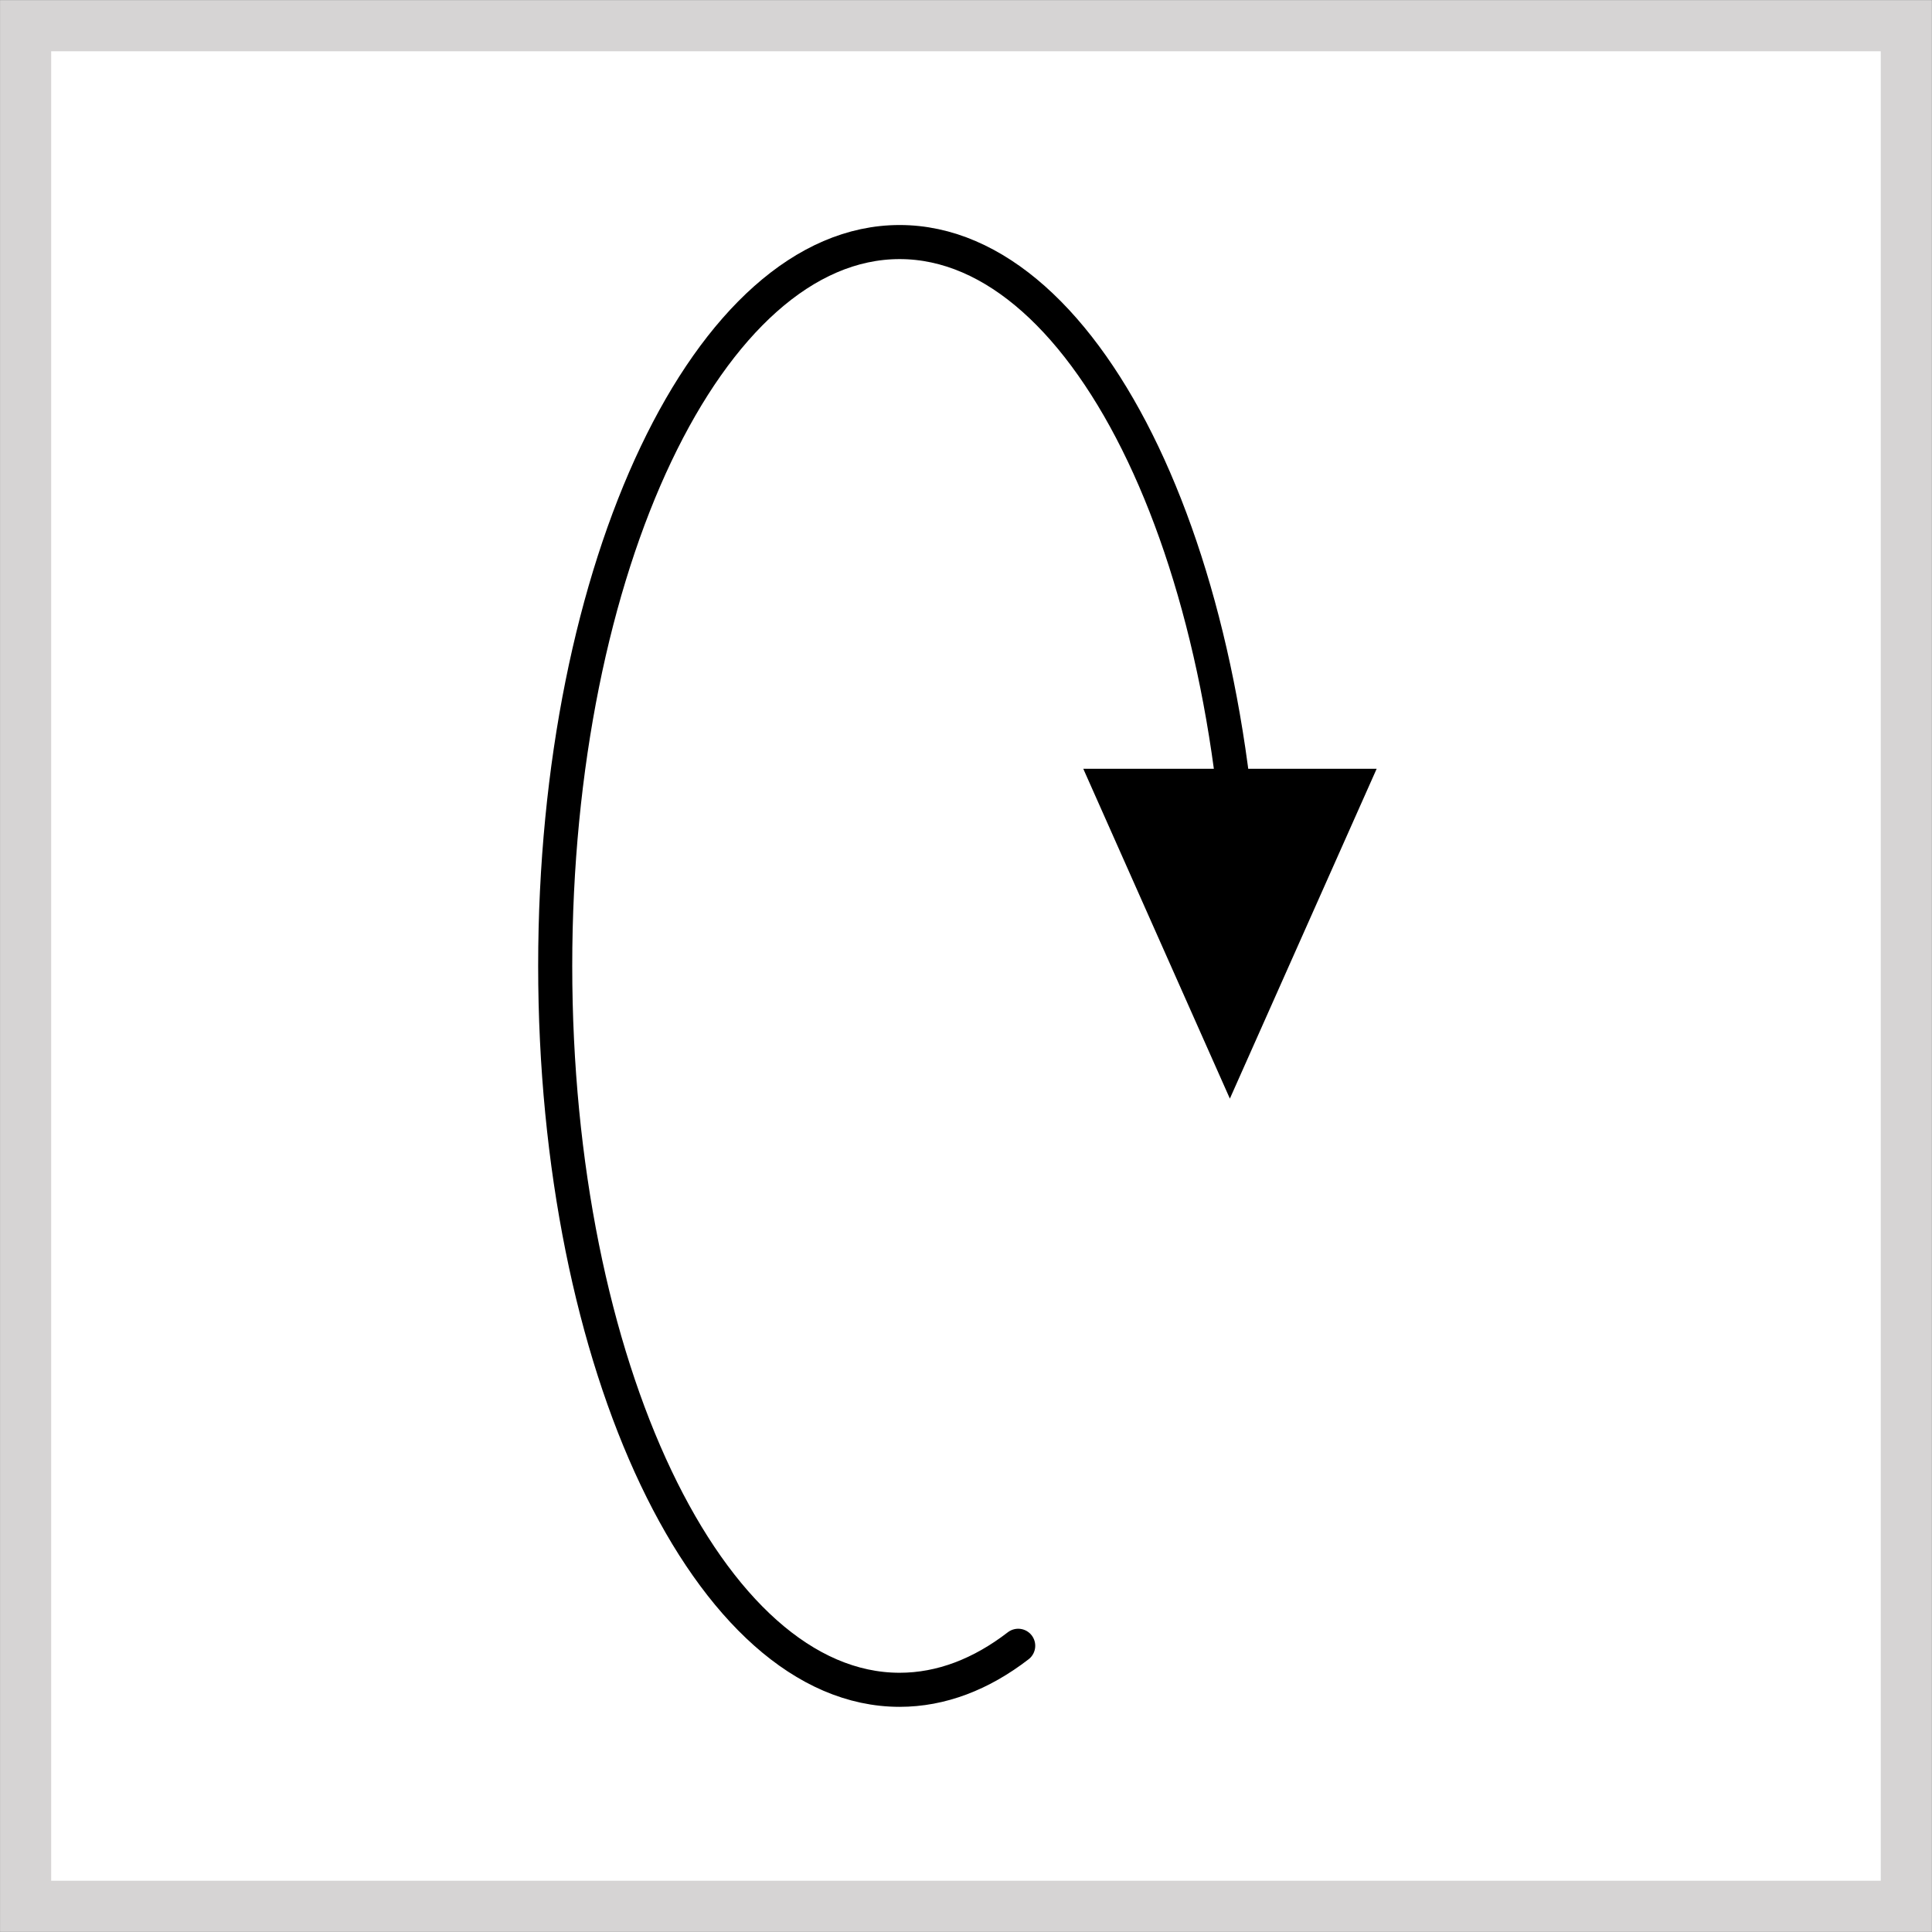
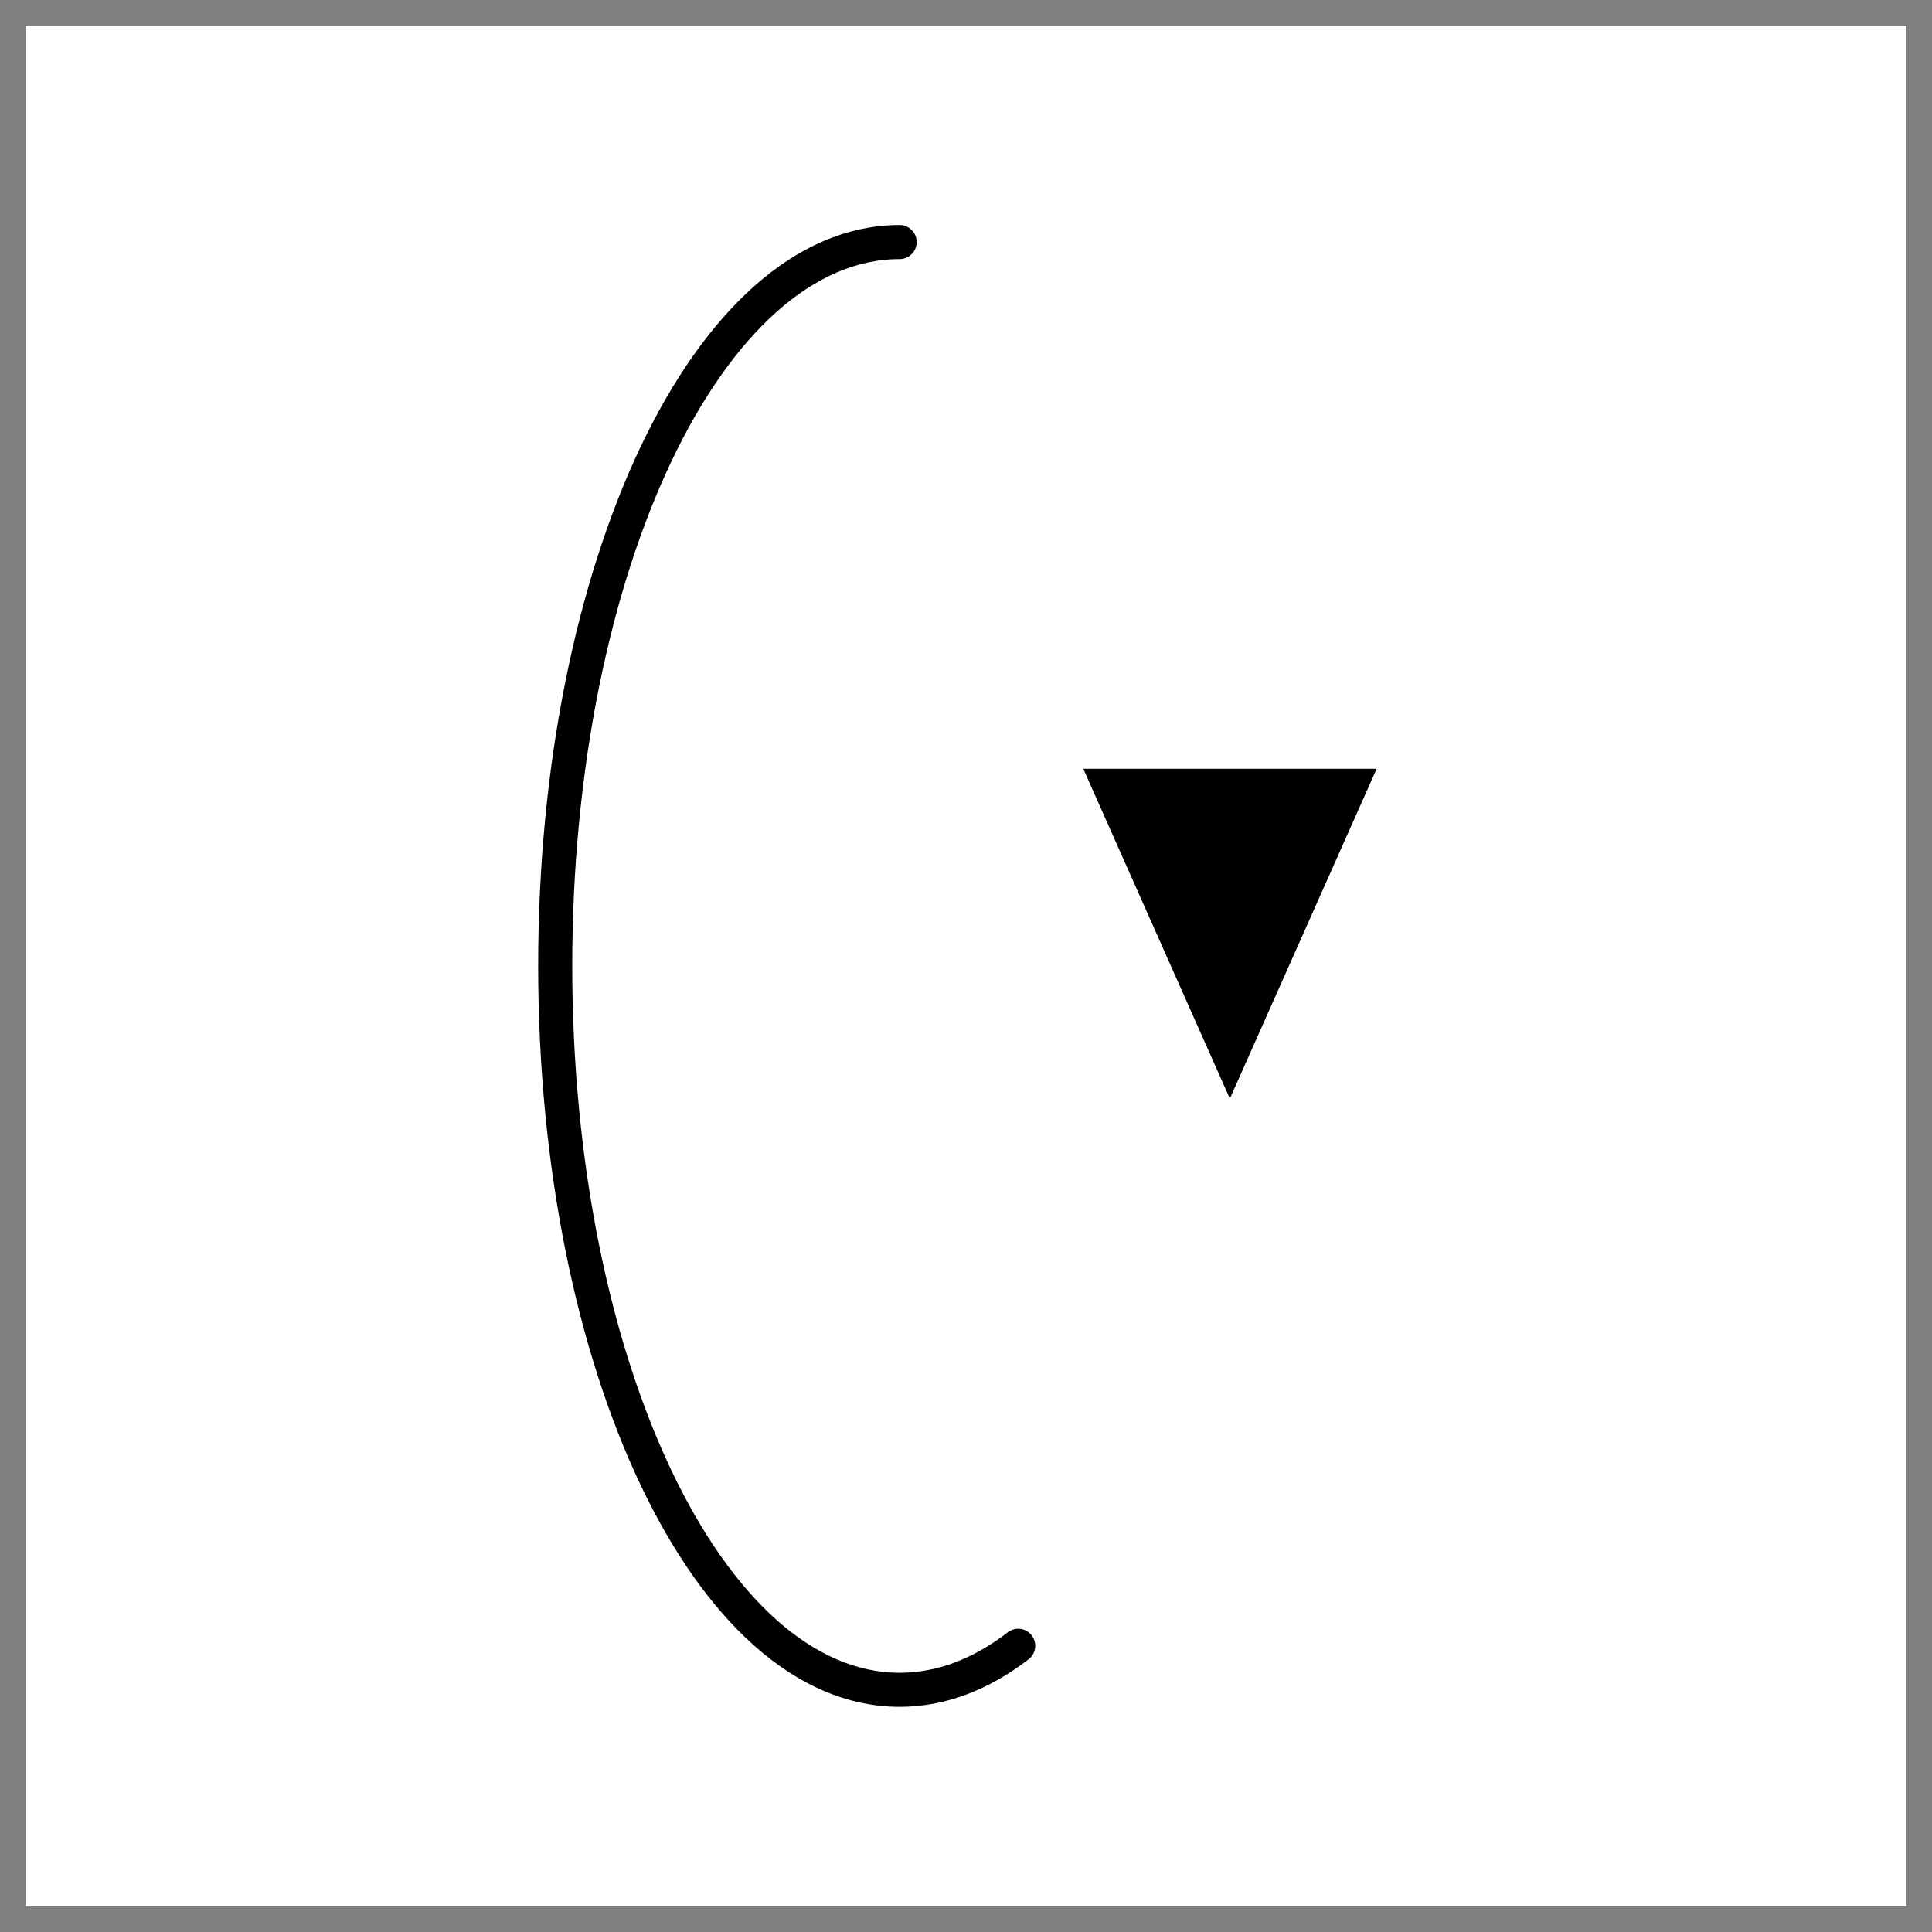
<svg xmlns="http://www.w3.org/2000/svg" version="1.1" id="Laag_1" x="0px" y="0px" width="28.35px" height="28.35px" viewBox="0 0 28.35 28.35" enable-background="new 0 0 28.35 28.35" xml:space="preserve">
  <rect x="0" y="0" width="28.35" height="28.35" fill="#808080" stroke="none" />
  <g>
    <g>
      <rect x="0.376" y="0.377" fill="#FFFFFF" width="27.597" height="27.596" />
-       <path fill="#D6D4D4" d="M27.598,0.752v26.846H0.751V0.752H27.598 M28.348,0.002H0.001v28.346h28.347V0.002L28.348,0.002z" />
    </g>
    <g>
      <g>
-         <path fill="none" stroke="#000000" stroke-width="0.5" stroke-linecap="round" stroke-linejoin="round" stroke-miterlimit="1" d="     M14.941,24.15c-0.542,0.418-1.129,0.646-1.74,0.646c-2.793,0-5.054-4.756-5.054-10.623s2.261-10.621,5.054-10.621     c2.79,0,5.053,4.754,5.053,10.621" />
+         <path fill="none" stroke="#000000" stroke-width="0.5" stroke-linecap="round" stroke-linejoin="round" stroke-miterlimit="1" d="     M14.941,24.15c-0.542,0.418-1.129,0.646-1.74,0.646c-2.793,0-5.054-4.756-5.054-10.623s2.261-10.621,5.054-10.621     " />
        <polyline points="20.201,11.281 18.047,16.121 15.896,11.281 20.201,11.281    " />
      </g>
    </g>
  </g>
</svg>